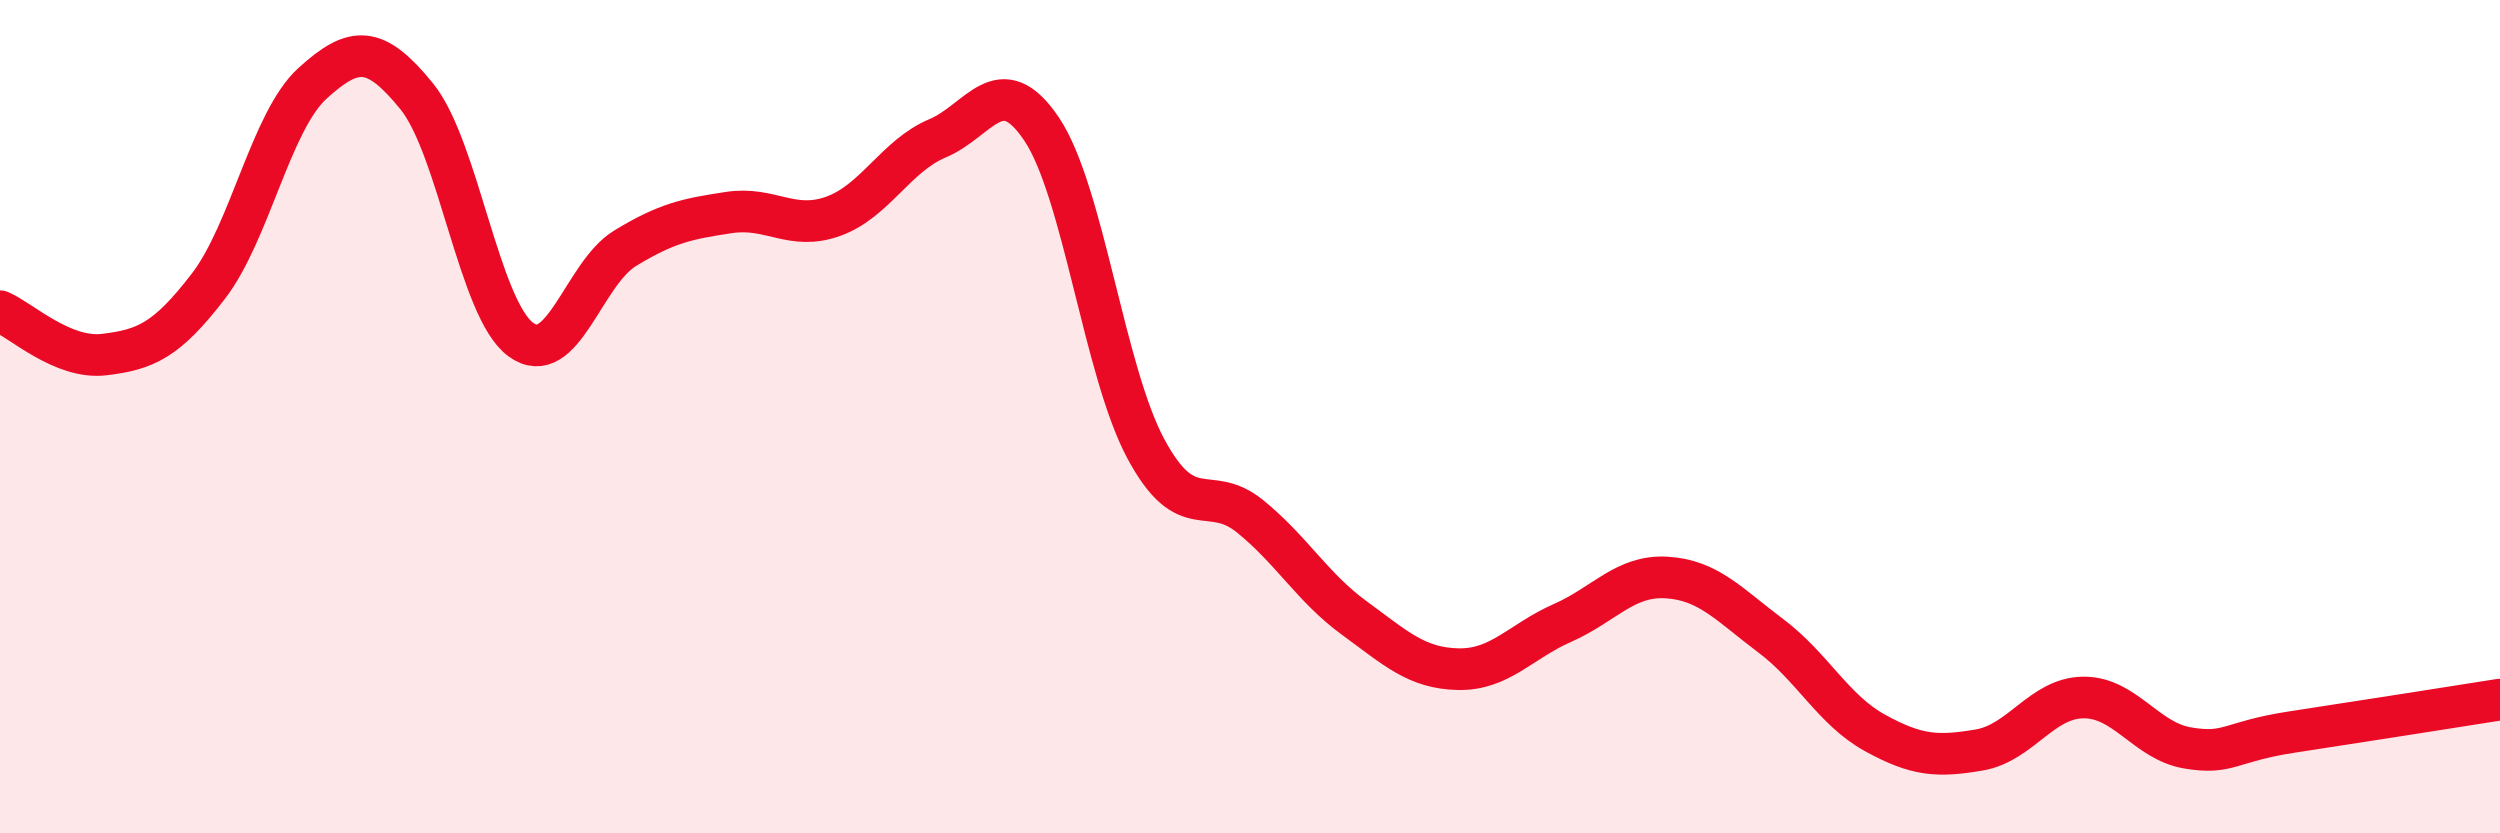
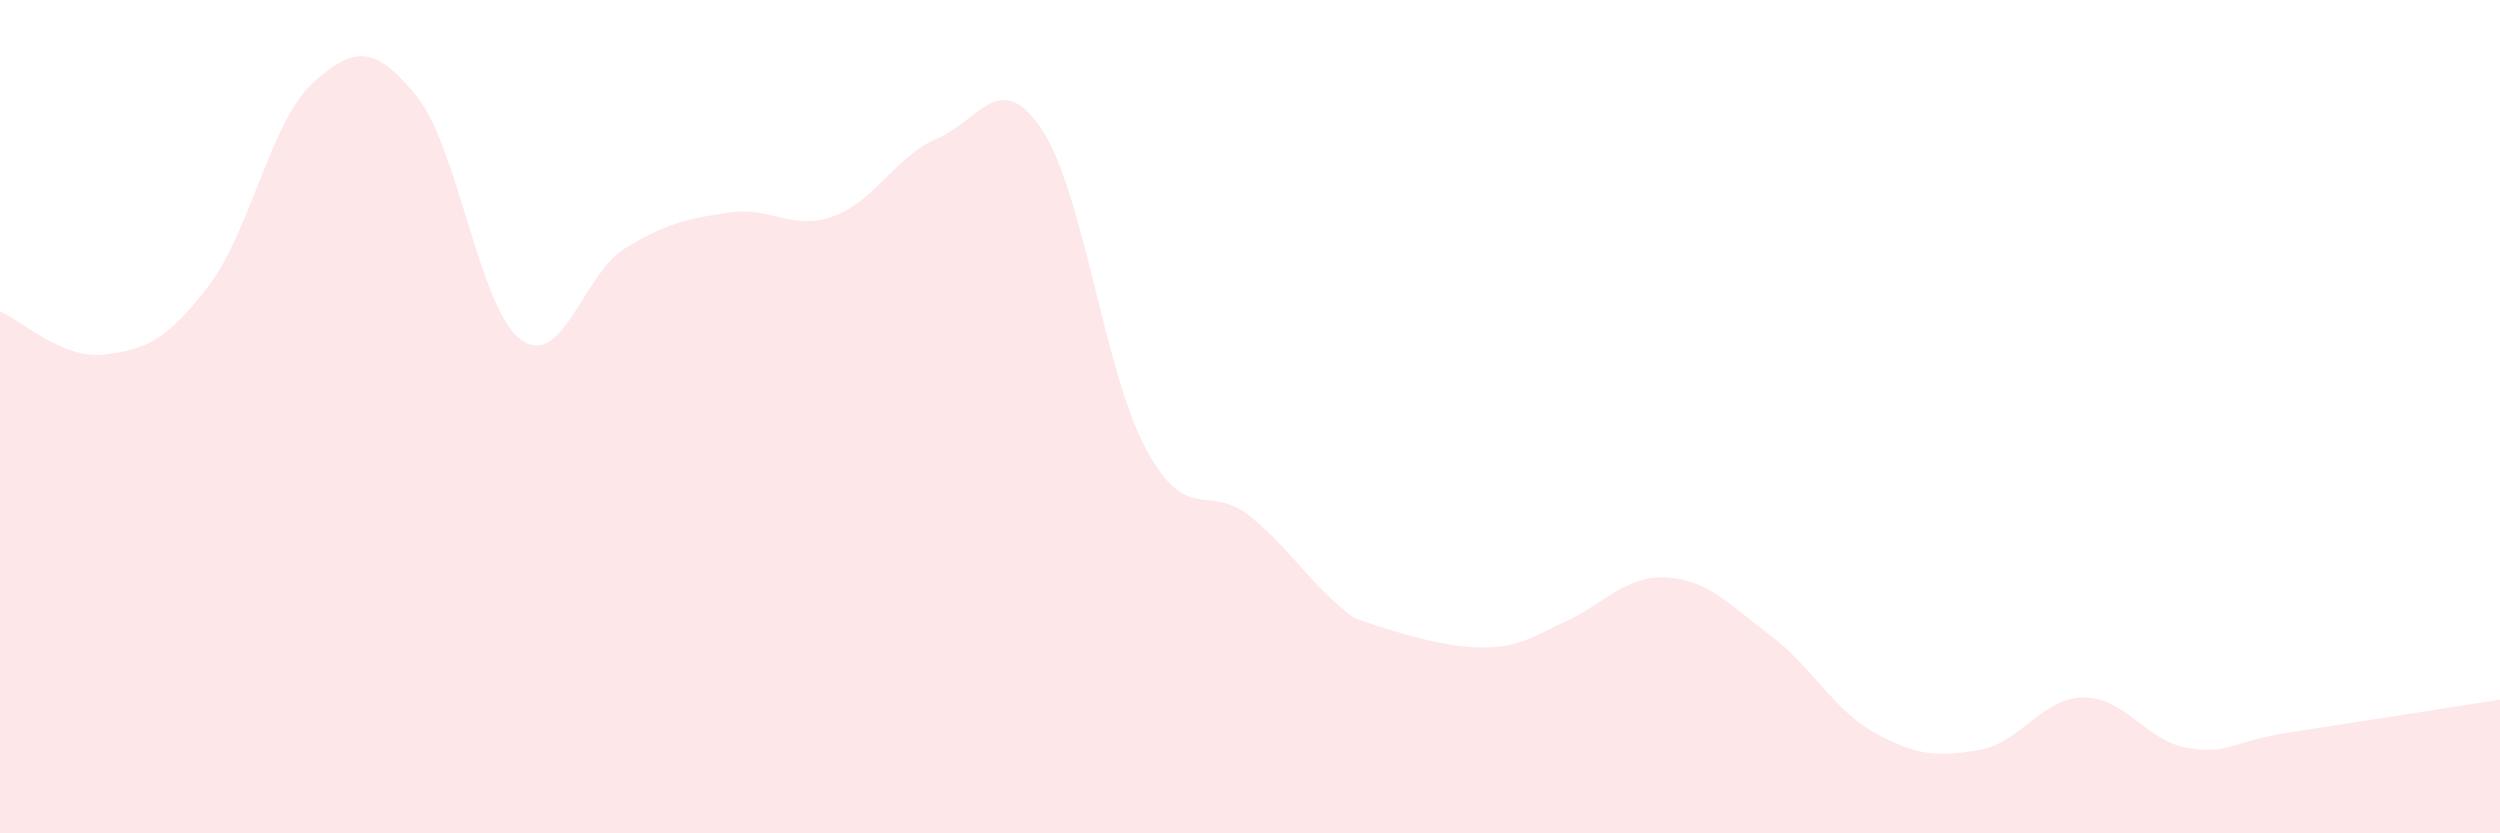
<svg xmlns="http://www.w3.org/2000/svg" width="60" height="20" viewBox="0 0 60 20">
-   <path d="M 0,7.47 C 0.5,7.68 1.5,8.63 2.5,8.51 C 3.5,8.39 4,8.17 5,6.87 C 6,5.57 6.5,2.91 7.5,2 C 8.5,1.09 9,1.08 10,2.31 C 11,3.54 11.5,7.42 12.5,8.15 C 13.5,8.88 14,6.57 15,5.96 C 16,5.35 16.5,5.25 17.5,5.1 C 18.5,4.95 19,5.55 20,5.19 C 21,4.83 21.5,3.74 22.5,3.32 C 23.5,2.9 24,1.61 25,3.1 C 26,4.59 26.5,8.91 27.5,10.77 C 28.5,12.63 29,11.58 30,12.39 C 31,13.2 31.5,14.1 32.5,14.83 C 33.5,15.56 34,16.04 35,16.06 C 36,16.08 36.5,15.39 37.5,14.95 C 38.5,14.51 39,13.8 40,13.86 C 41,13.92 41.5,14.51 42.5,15.26 C 43.5,16.01 44,17.04 45,17.59 C 46,18.14 46.5,18.17 47.5,18 C 48.5,17.83 49,16.75 50,16.74 C 51,16.73 51.5,17.78 52.5,17.95 C 53.5,18.12 53.5,17.8 55,17.57 C 56.5,17.34 59,16.95 60,16.79L60 20L0 20Z" fill="#EB0A25" opacity="0.1" stroke-linecap="round" stroke-linejoin="round" />
-   <path d="M 0,7.47 C 0.5,7.68 1.5,8.63 2.5,8.51 C 3.5,8.39 4,8.17 5,6.87 C 6,5.57 6.5,2.91 7.5,2 C 8.5,1.09 9,1.08 10,2.31 C 11,3.54 11.5,7.42 12.5,8.15 C 13.5,8.88 14,6.57 15,5.96 C 16,5.35 16.5,5.25 17.5,5.1 C 18.5,4.95 19,5.55 20,5.19 C 21,4.83 21.5,3.74 22.5,3.32 C 23.5,2.9 24,1.61 25,3.1 C 26,4.59 26.5,8.91 27.5,10.77 C 28.5,12.63 29,11.58 30,12.39 C 31,13.2 31.5,14.1 32.5,14.83 C 33.5,15.56 34,16.04 35,16.06 C 36,16.08 36.5,15.39 37.5,14.95 C 38.5,14.51 39,13.8 40,13.86 C 41,13.92 41.5,14.51 42.5,15.26 C 43.5,16.01 44,17.04 45,17.59 C 46,18.14 46.5,18.17 47.5,18 C 48.5,17.83 49,16.75 50,16.74 C 51,16.73 51.5,17.78 52.5,17.95 C 53.5,18.12 53.5,17.8 55,17.57 C 56.5,17.34 59,16.95 60,16.79" stroke="#EB0A25" stroke-width="1" fill="none" stroke-linecap="round" stroke-linejoin="round" />
+   <path d="M 0,7.47 C 0.5,7.68 1.5,8.63 2.5,8.51 C 3.5,8.39 4,8.17 5,6.87 C 6,5.57 6.5,2.91 7.5,2 C 8.5,1.09 9,1.08 10,2.31 C 11,3.54 11.5,7.42 12.5,8.15 C 13.5,8.88 14,6.57 15,5.96 C 16,5.35 16.5,5.25 17.5,5.1 C 18.5,4.95 19,5.55 20,5.19 C 21,4.83 21.5,3.74 22.5,3.32 C 23.5,2.9 24,1.61 25,3.1 C 26,4.59 26.5,8.91 27.5,10.77 C 28.5,12.63 29,11.58 30,12.39 C 31,13.2 31.5,14.1 32.5,14.83 C 36,16.08 36.5,15.39 37.5,14.95 C 38.5,14.51 39,13.8 40,13.86 C 41,13.92 41.5,14.51 42.5,15.26 C 43.5,16.01 44,17.04 45,17.59 C 46,18.14 46.5,18.17 47.5,18 C 48.5,17.83 49,16.75 50,16.74 C 51,16.73 51.5,17.78 52.5,17.95 C 53.5,18.12 53.5,17.8 55,17.57 C 56.5,17.34 59,16.95 60,16.79L60 20L0 20Z" fill="#EB0A25" opacity="0.1" stroke-linecap="round" stroke-linejoin="round" />
</svg>